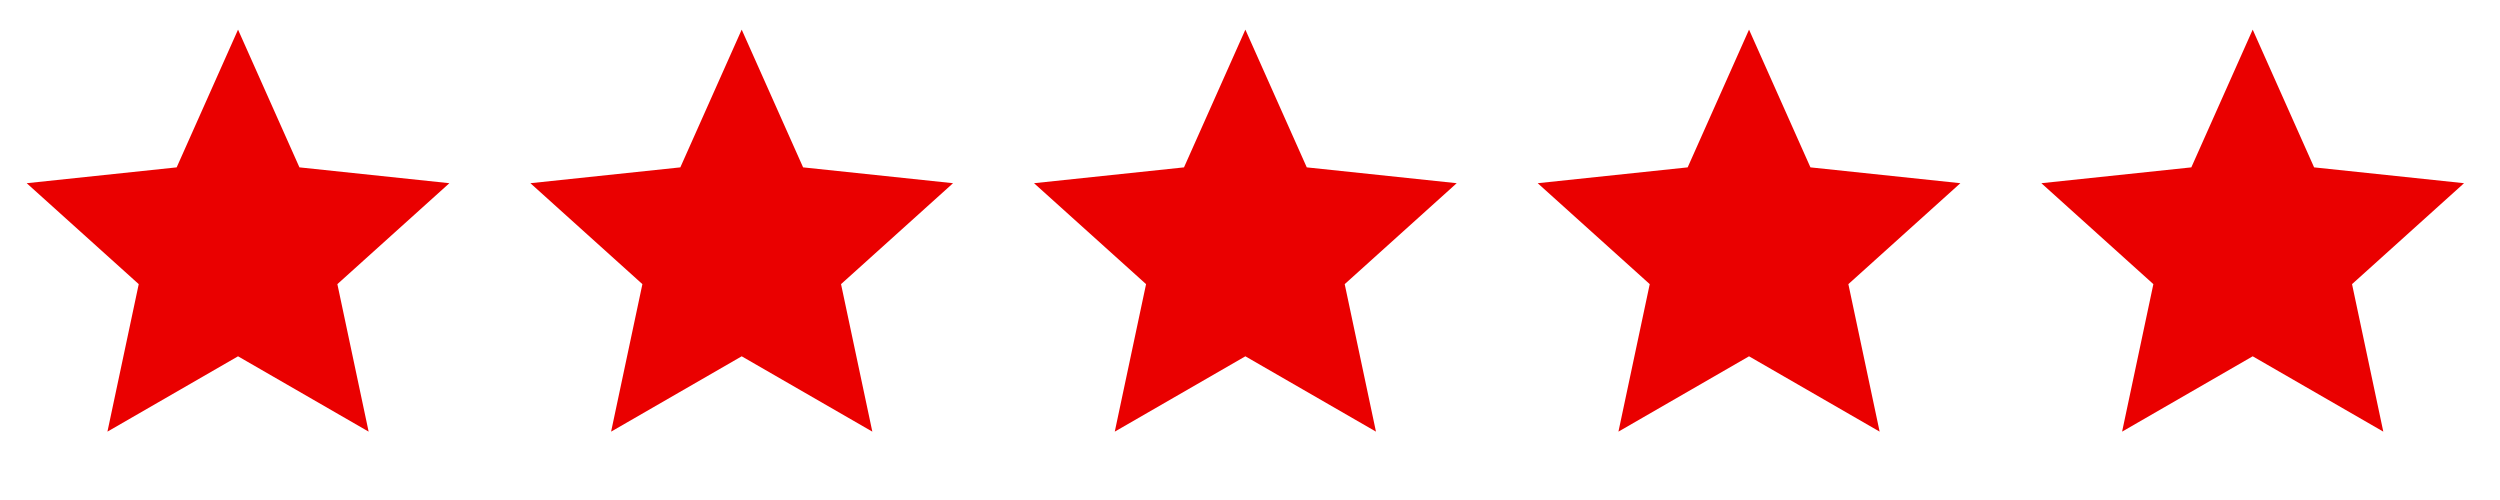
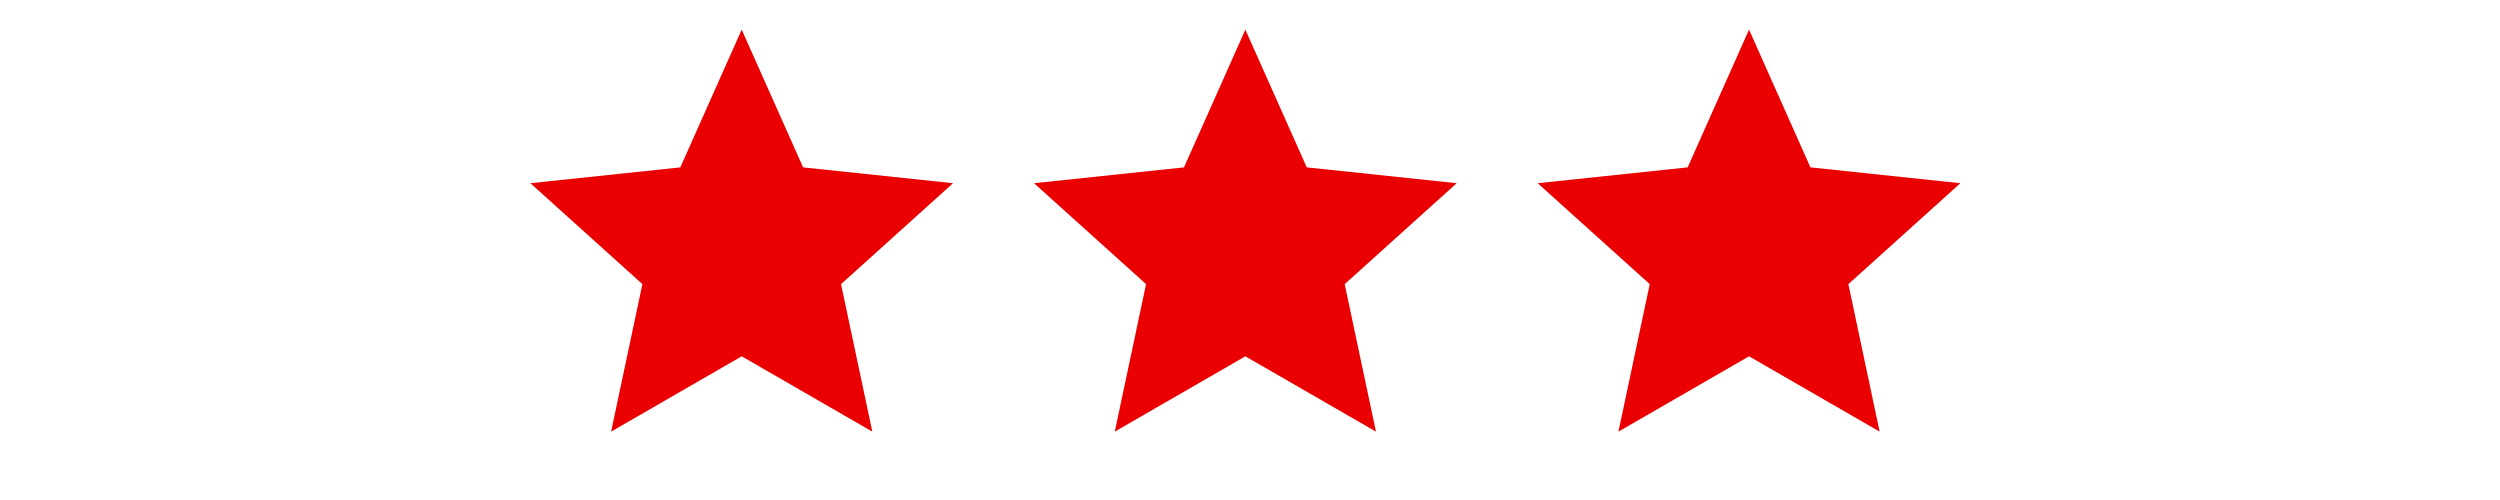
<svg xmlns="http://www.w3.org/2000/svg" width="75" height="15" viewBox="0 0 75 15" fill="none">
-   <path d="M7.141 0.889L8.983 5.021L13.481 5.496L10.121 8.524L11.059 12.949L7.141 10.689L3.223 12.949L4.162 8.524L0.801 5.496L5.3 5.021L7.141 0.889Z" fill="#EA0000" />
  <path d="M22.251 0.889L24.093 5.021L28.591 5.496L25.231 8.524L26.17 12.949L22.251 10.689L18.333 12.949L19.272 8.524L15.912 5.496L20.41 5.021L22.251 0.889Z" fill="#EA0000" />
  <path d="M37.361 0.889L39.203 5.021L43.701 5.496L40.341 8.524L41.279 12.949L37.361 10.689L33.443 12.949L34.382 8.524L31.021 5.496L35.52 5.021L37.361 0.889Z" fill="#EA0000" />
  <path d="M52.471 0.889L54.313 5.021L58.811 5.496L55.451 8.524L56.389 12.949L52.471 10.689L48.553 12.949L49.492 8.524L46.131 5.496L50.63 5.021L52.471 0.889Z" fill="#EA0000" />
-   <path d="M67.581 0.889L69.423 5.021L73.921 5.496L70.561 8.524L71.499 12.949L67.581 10.689L63.663 12.949L64.601 8.524L61.241 5.496L65.74 5.021L67.581 0.889Z" fill="#EA0000" />
</svg>